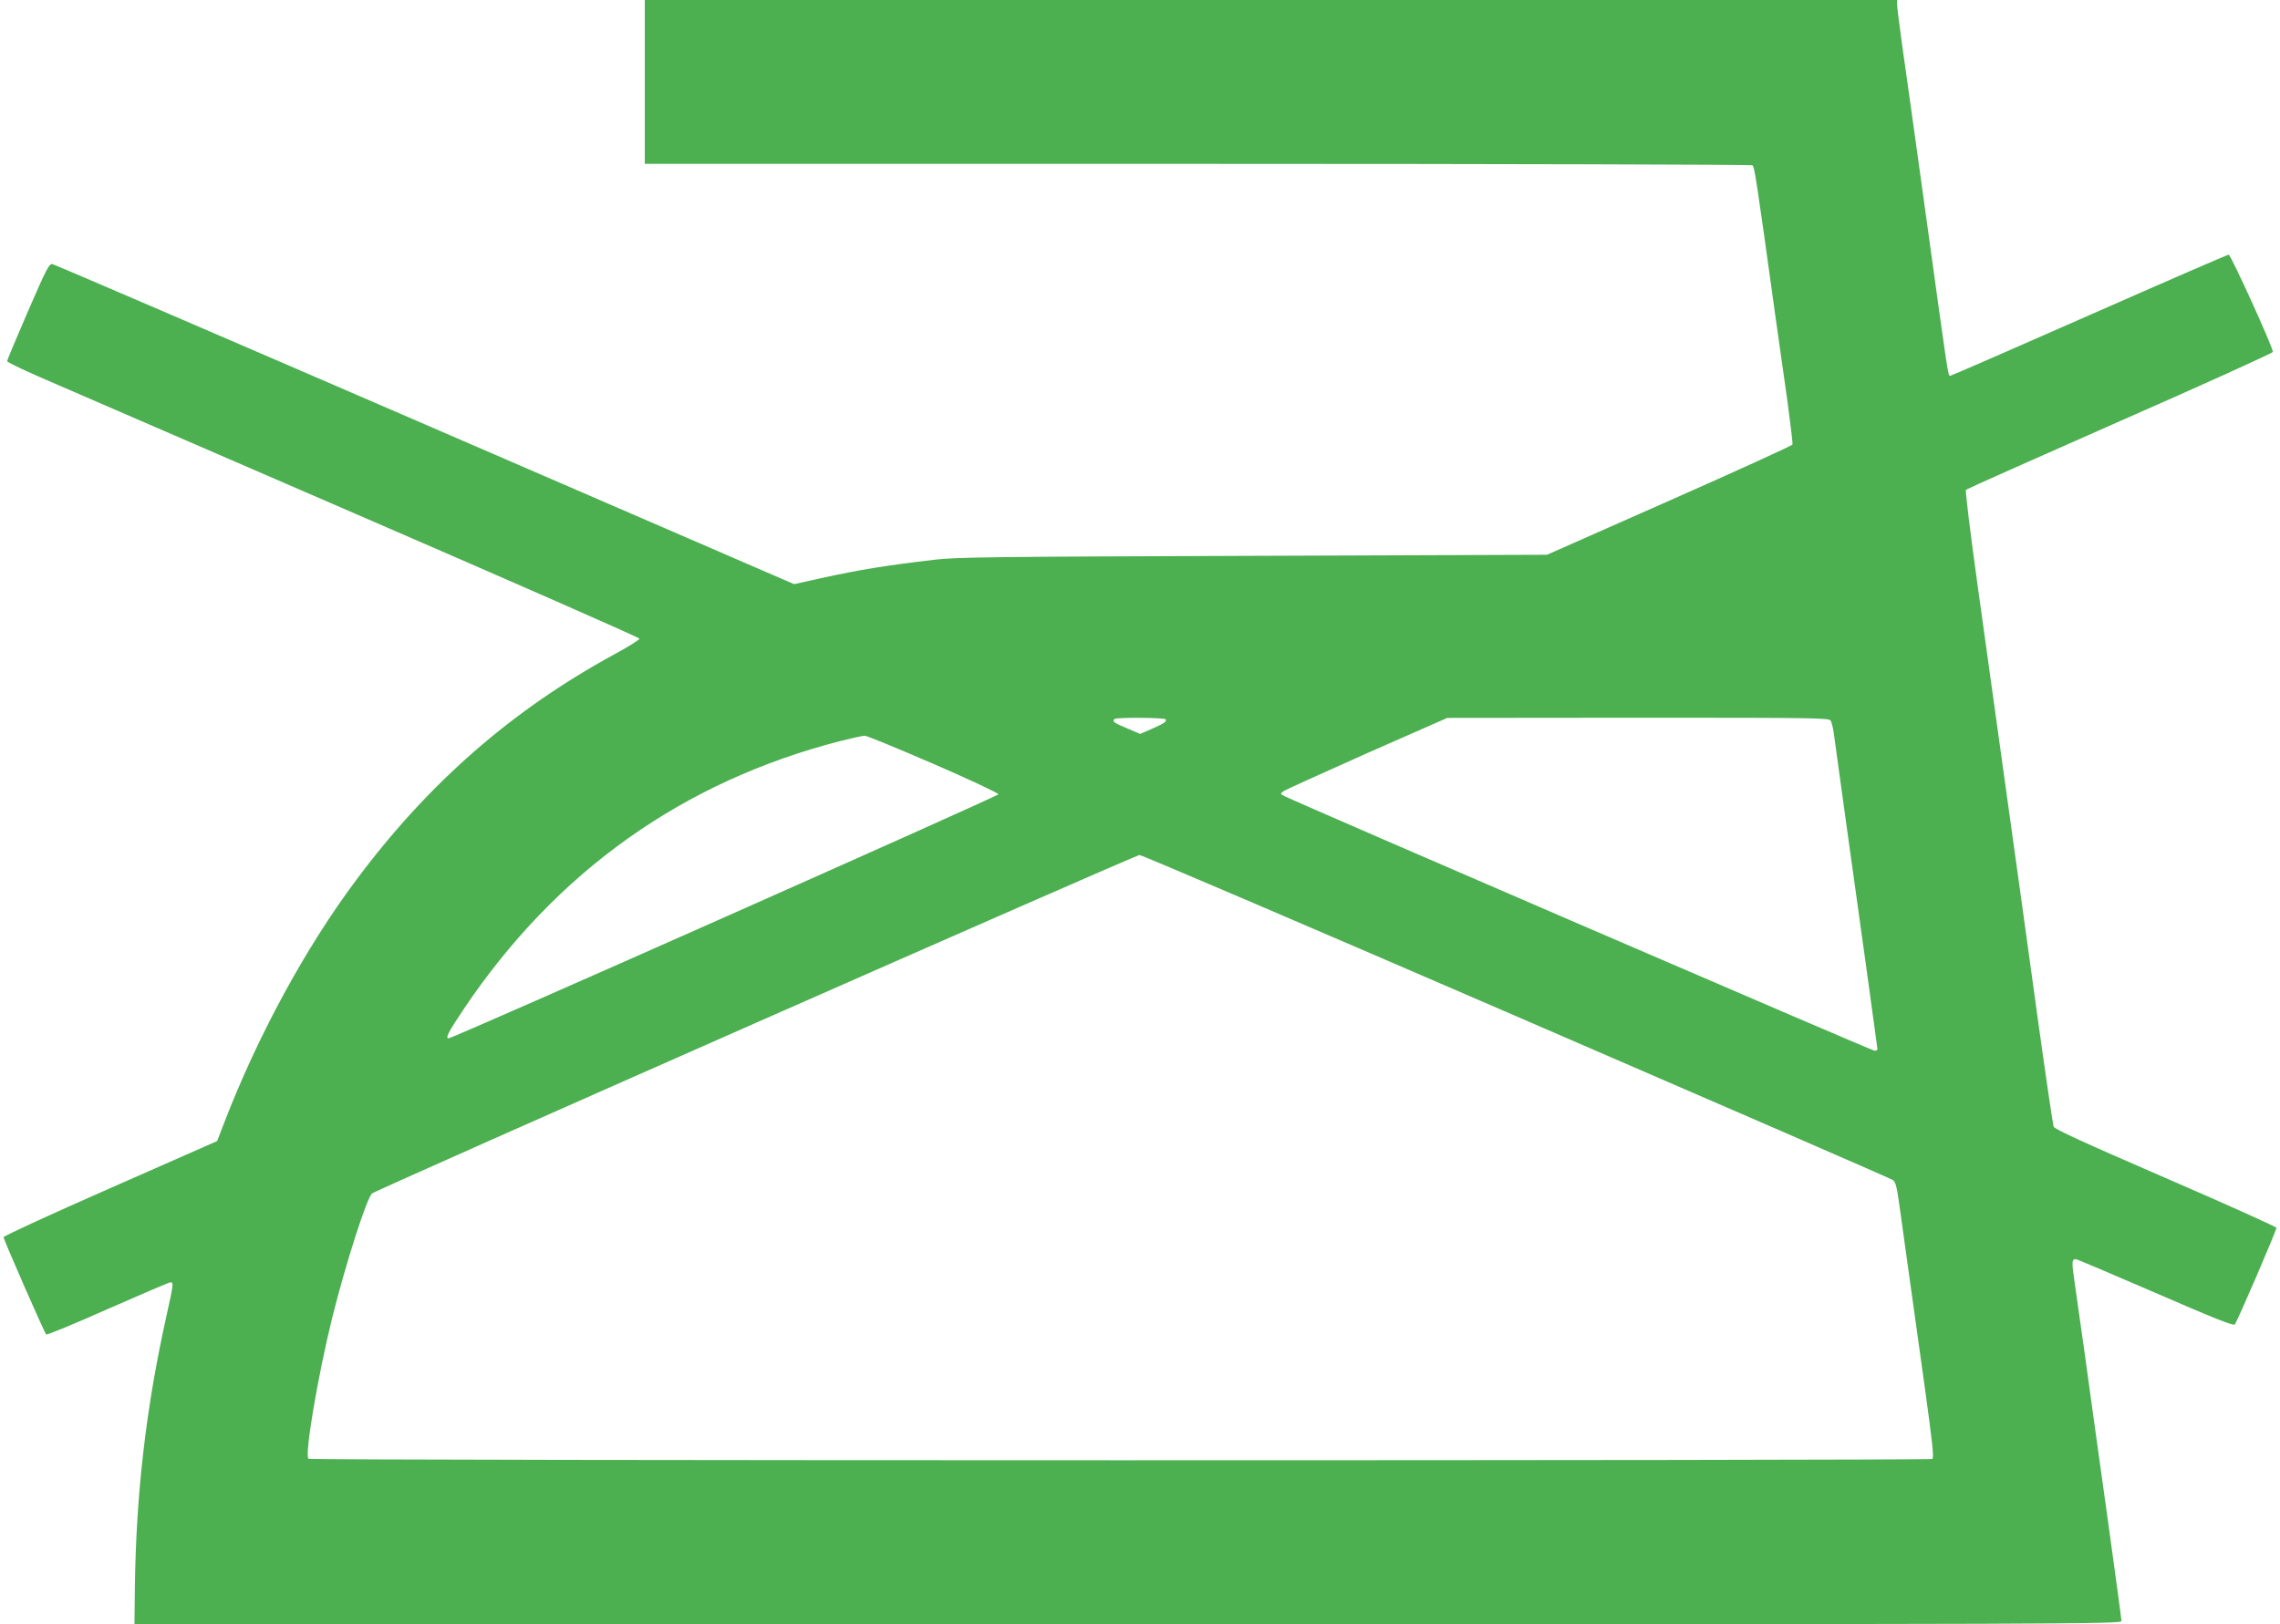
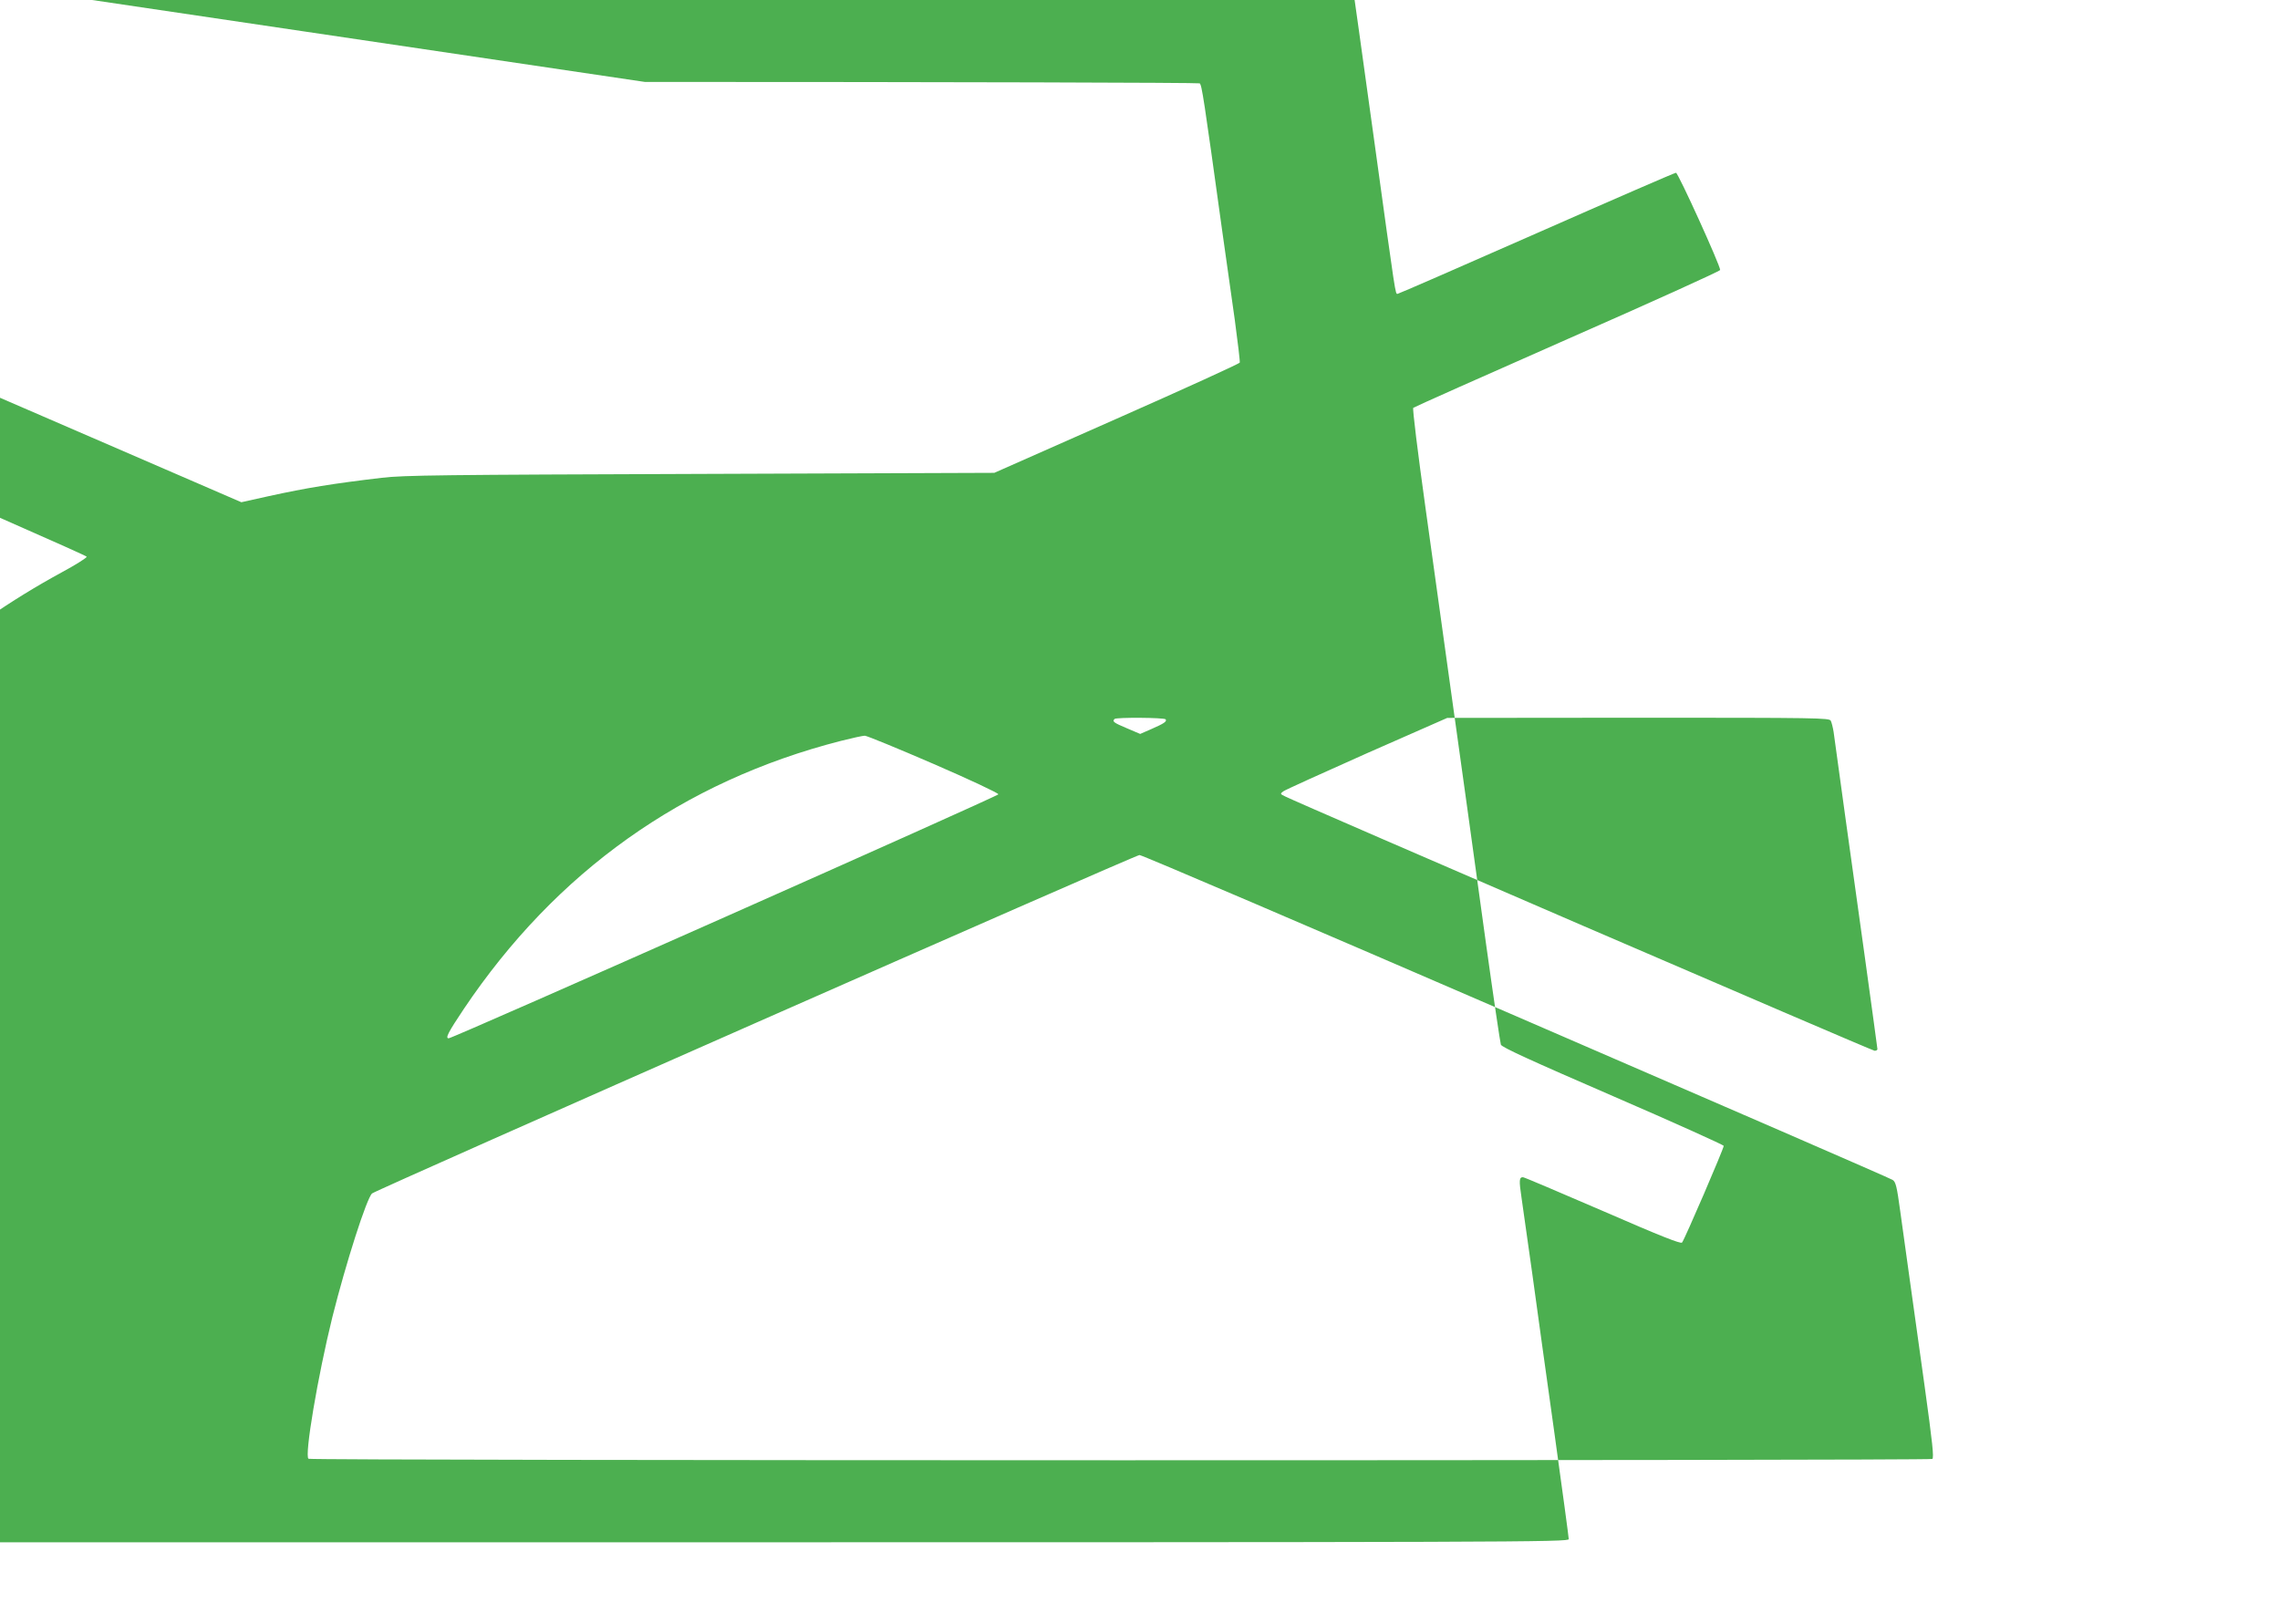
<svg xmlns="http://www.w3.org/2000/svg" version="1.0" width="1280pt" height="912pt" viewBox="0 0 1280 912" preserveAspectRatio="xMidYMid meet">
  <g transform="translate(0,912) scale(0.1,-0.1)" fill="#4caf50" stroke="none">
-     <path d="M3620 8660 l0 -460 3103 0 c1706 0 3108 -4 3115 -8 12 -8 23 -80 127 -832 21 -146 52 -368 70 -495 17 -126 30 -235 28 -241 -2 -6 -313 -148 -691 -315 l-687 -304 -1650 -6 c-1443 -5 -1668 -7 -1790 -22 -271 -32 -420 -56 -634 -103 l-153 -34 -2072 897 c-1139 493 -2080 898 -2092 900 -18 4 -33 -26 -137 -265 -64 -148 -117 -274 -117 -280 0 -5 82 -45 183 -89 100 -44 899 -389 1775 -769 875 -379 1592 -694 1592 -700 0 -6 -63 -46 -141 -88 -576 -314 -1043 -722 -1449 -1267 -287 -384 -555 -878 -744 -1370 l-37 -96 -599 -264 c-330 -145 -600 -269 -600 -276 0 -13 228 -533 239 -546 4 -4 160 60 346 143 187 82 345 150 352 150 18 0 17 -11 -21 -182 -116 -519 -172 -1002 -179 -1536 l-2 -202 5578 0 c5325 0 5577 1 5577 18 0 9 -36 276 -80 592 -44 316 -101 721 -125 900 -25 179 -52 370 -60 424 -15 100 -13 116 8 116 7 0 208 -86 447 -189 326 -142 438 -186 446 -178 13 14 234 527 234 543 0 5 -279 131 -621 279 -466 202 -623 274 -630 289 -4 12 -42 269 -84 571 -42 303 -89 645 -105 760 -16 116 -58 419 -94 675 -36 256 -99 712 -141 1014 -42 301 -73 552 -68 556 4 4 394 178 866 386 471 207 857 382 857 388 1 25 -236 546 -248 546 -7 0 -359 -153 -783 -340 -424 -187 -775 -340 -780 -340 -13 0 -9 -24 -129 845 -61 440 -124 894 -141 1010 -16 115 -29 220 -29 232 l0 23 -3515 0 -3515 0 0 -460z m2924 -3579 c8 -12 -8 -23 -81 -55 l-62 -27 -75 32 c-74 31 -83 38 -69 52 10 10 281 8 287 -2z m3734 -8 c5 -10 12 -38 16 -63 11 -82 104 -757 176 -1269 38 -277 70 -507 70 -512 0 -5 -7 -9 -16 -9 -14 0 -3233 1389 -3309 1428 -29 14 -29 15 -10 29 11 8 223 104 470 214 l450 198 1072 1 c1011 0 1073 -1 1081 -17z m-5038 -242 c201 -87 365 -164 365 -171 0 -10 -3062 -1370 -3086 -1370 -20 0 -4 32 85 165 518 771 1230 1278 2117 1505 63 16 123 29 134 29 11 0 184 -71 385 -158z m3272 -1417 c1151 -498 2102 -911 2113 -919 18 -11 24 -37 43 -176 12 -90 36 -258 52 -374 16 -115 54 -390 85 -609 44 -318 53 -401 43 -408 -17 -10 -9099 -10 -9116 1 -24 15 52 464 134 796 76 303 193 669 223 694 25 21 4283 1899 4308 1900 12 1 964 -407 2115 -905z" />
+     <path d="M3620 8660 c1706 0 3108 -4 3115 -8 12 -8 23 -80 127 -832 21 -146 52 -368 70 -495 17 -126 30 -235 28 -241 -2 -6 -313 -148 -691 -315 l-687 -304 -1650 -6 c-1443 -5 -1668 -7 -1790 -22 -271 -32 -420 -56 -634 -103 l-153 -34 -2072 897 c-1139 493 -2080 898 -2092 900 -18 4 -33 -26 -137 -265 -64 -148 -117 -274 -117 -280 0 -5 82 -45 183 -89 100 -44 899 -389 1775 -769 875 -379 1592 -694 1592 -700 0 -6 -63 -46 -141 -88 -576 -314 -1043 -722 -1449 -1267 -287 -384 -555 -878 -744 -1370 l-37 -96 -599 -264 c-330 -145 -600 -269 -600 -276 0 -13 228 -533 239 -546 4 -4 160 60 346 143 187 82 345 150 352 150 18 0 17 -11 -21 -182 -116 -519 -172 -1002 -179 -1536 l-2 -202 5578 0 c5325 0 5577 1 5577 18 0 9 -36 276 -80 592 -44 316 -101 721 -125 900 -25 179 -52 370 -60 424 -15 100 -13 116 8 116 7 0 208 -86 447 -189 326 -142 438 -186 446 -178 13 14 234 527 234 543 0 5 -279 131 -621 279 -466 202 -623 274 -630 289 -4 12 -42 269 -84 571 -42 303 -89 645 -105 760 -16 116 -58 419 -94 675 -36 256 -99 712 -141 1014 -42 301 -73 552 -68 556 4 4 394 178 866 386 471 207 857 382 857 388 1 25 -236 546 -248 546 -7 0 -359 -153 -783 -340 -424 -187 -775 -340 -780 -340 -13 0 -9 -24 -129 845 -61 440 -124 894 -141 1010 -16 115 -29 220 -29 232 l0 23 -3515 0 -3515 0 0 -460z m2924 -3579 c8 -12 -8 -23 -81 -55 l-62 -27 -75 32 c-74 31 -83 38 -69 52 10 10 281 8 287 -2z m3734 -8 c5 -10 12 -38 16 -63 11 -82 104 -757 176 -1269 38 -277 70 -507 70 -512 0 -5 -7 -9 -16 -9 -14 0 -3233 1389 -3309 1428 -29 14 -29 15 -10 29 11 8 223 104 470 214 l450 198 1072 1 c1011 0 1073 -1 1081 -17z m-5038 -242 c201 -87 365 -164 365 -171 0 -10 -3062 -1370 -3086 -1370 -20 0 -4 32 85 165 518 771 1230 1278 2117 1505 63 16 123 29 134 29 11 0 184 -71 385 -158z m3272 -1417 c1151 -498 2102 -911 2113 -919 18 -11 24 -37 43 -176 12 -90 36 -258 52 -374 16 -115 54 -390 85 -609 44 -318 53 -401 43 -408 -17 -10 -9099 -10 -9116 1 -24 15 52 464 134 796 76 303 193 669 223 694 25 21 4283 1899 4308 1900 12 1 964 -407 2115 -905z" />
  </g>
</svg>